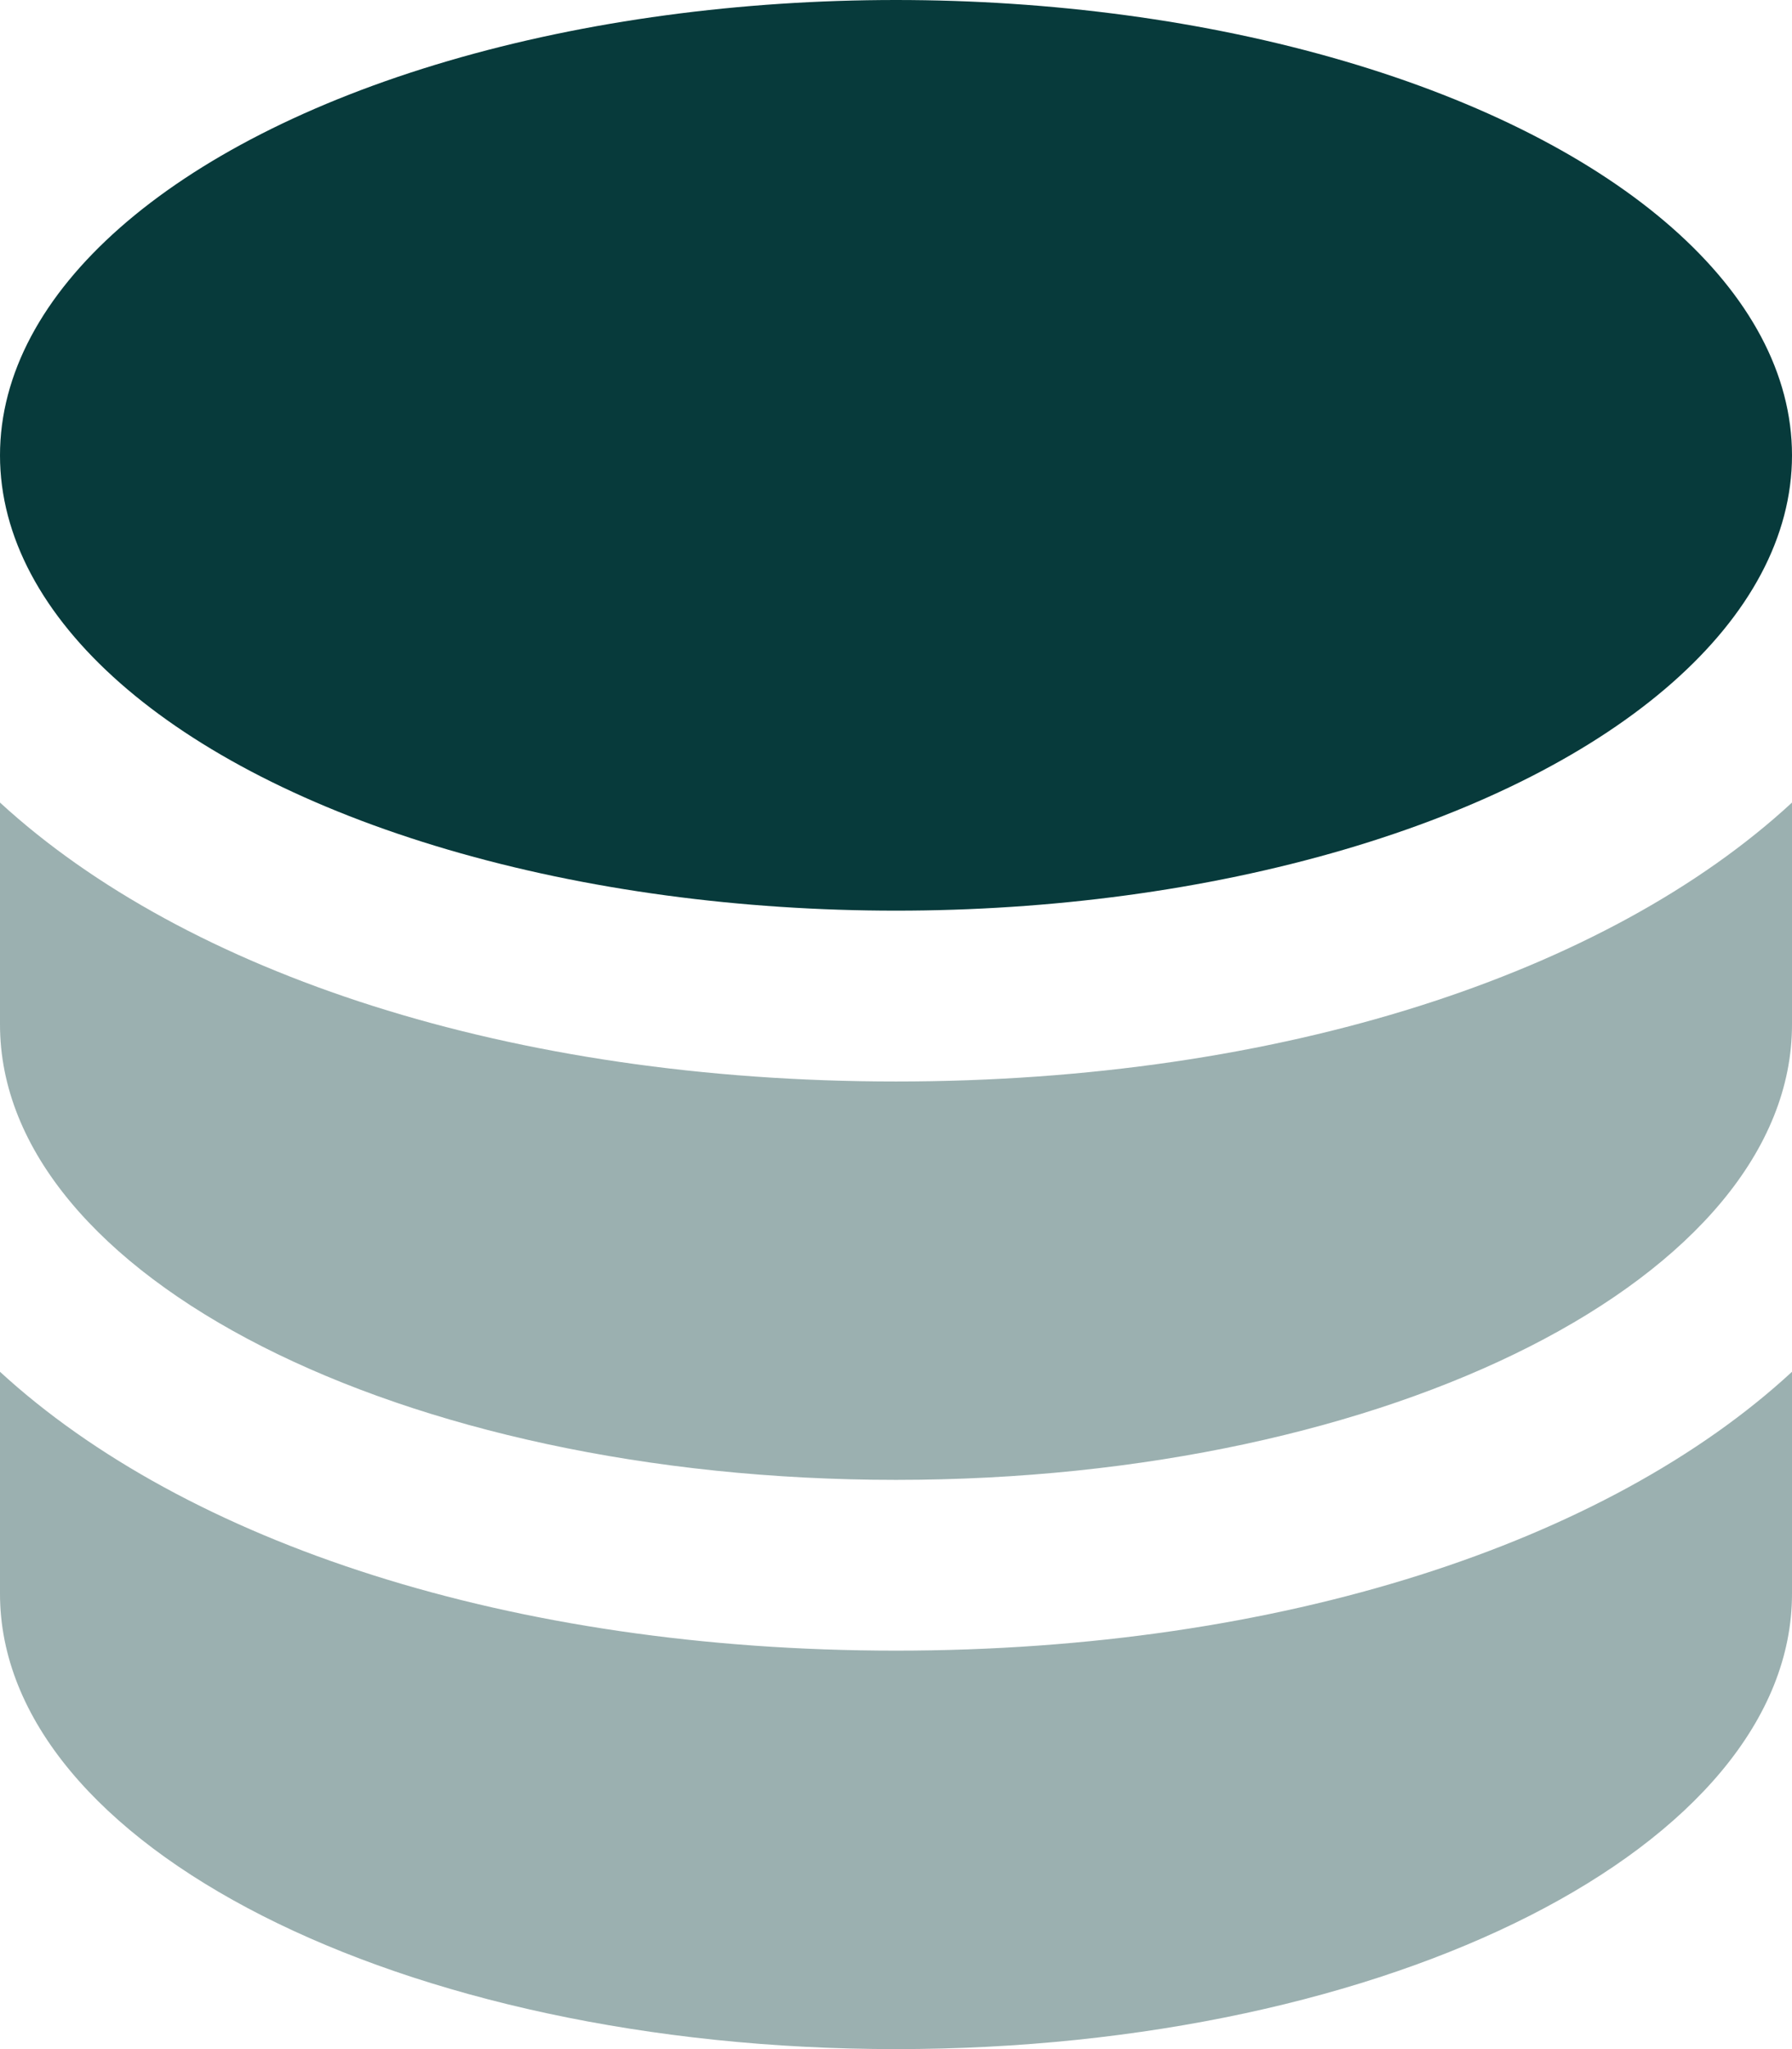
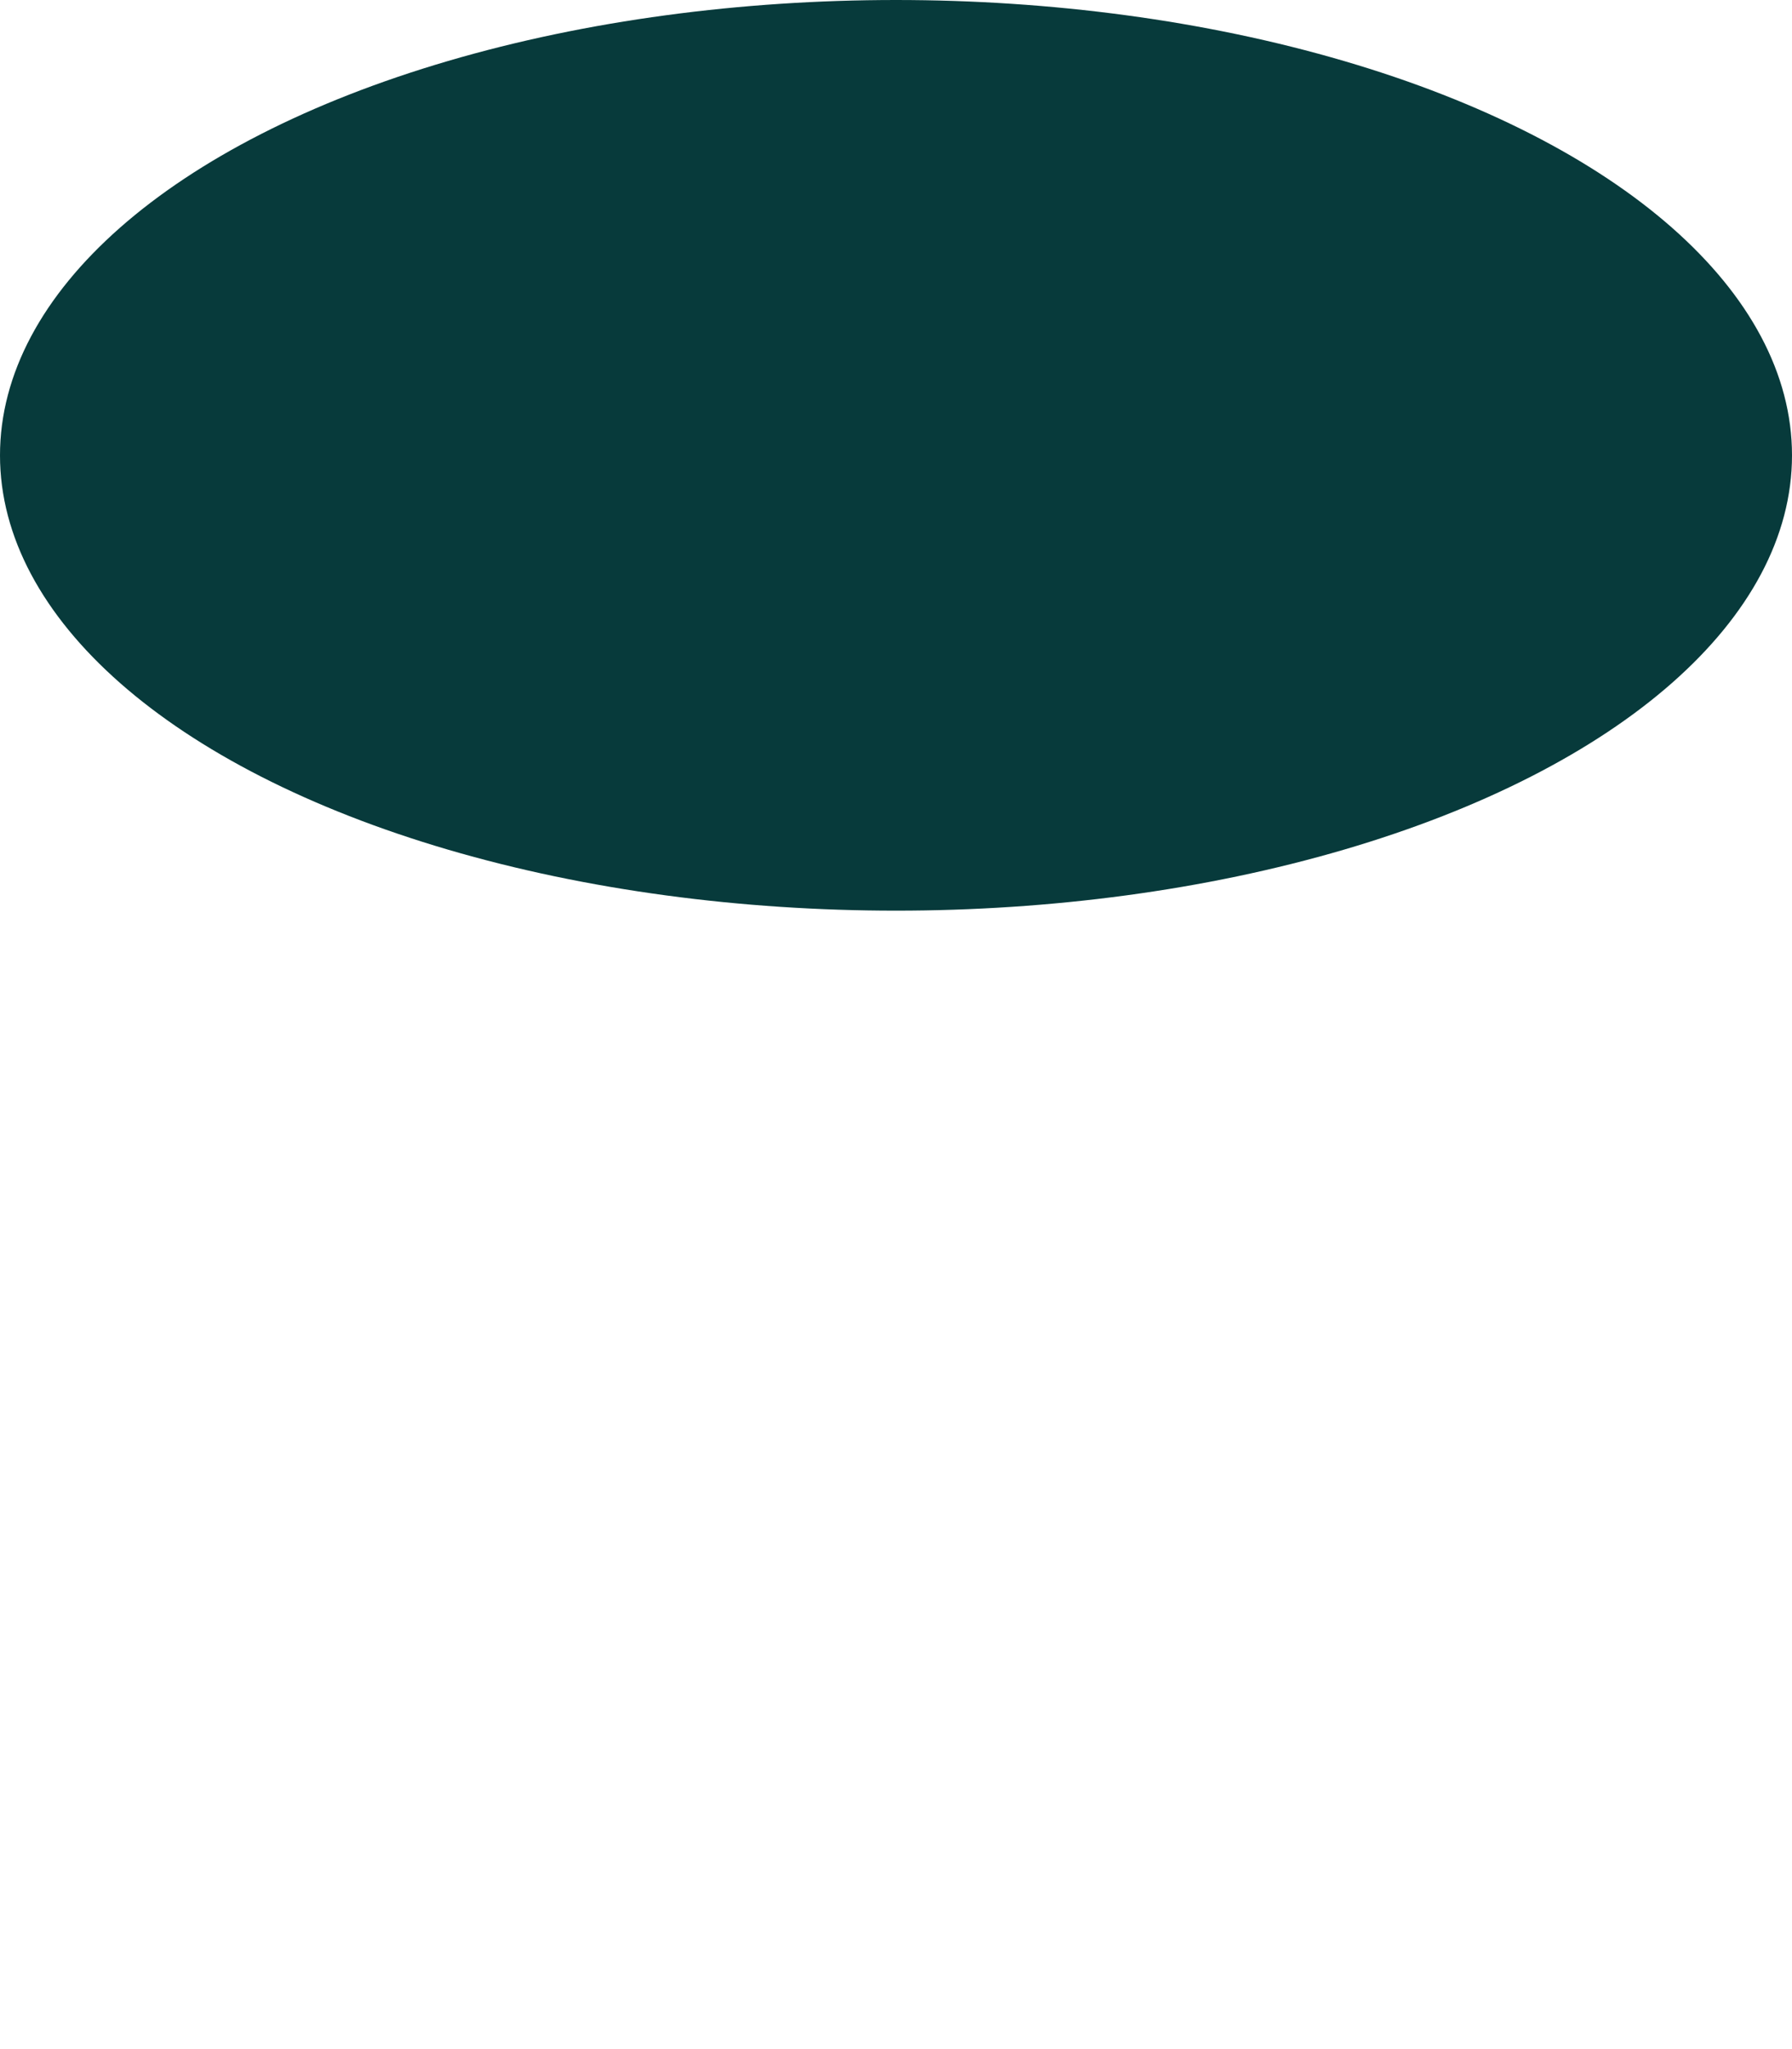
<svg xmlns="http://www.w3.org/2000/svg" width="21" height="24" viewBox="0 0 21 24">
  <g fill="#073A3B" fill-rule="nonzero">
-     <path d="M21 9.4V12c0 2.947-4.699 5.333-10.5 5.333S0 14.947 0 12V9.4c2.179 2 5.985 3.267 10.5 3.267S18.834 11.4 21 9.4zm-10.5 9.933c-4.515 0-8.321-1.266-10.5-3.266v2.6C0 21.613 4.699 24 10.5 24S21 21.613 21 18.667v-2.6c-2.166 2-5.985 3.266-10.5 3.266z" opacity=".4" />
    <ellipse cx="10.5" cy="5.333" rx="10.5" ry="5.333" />
  </g>
</svg>